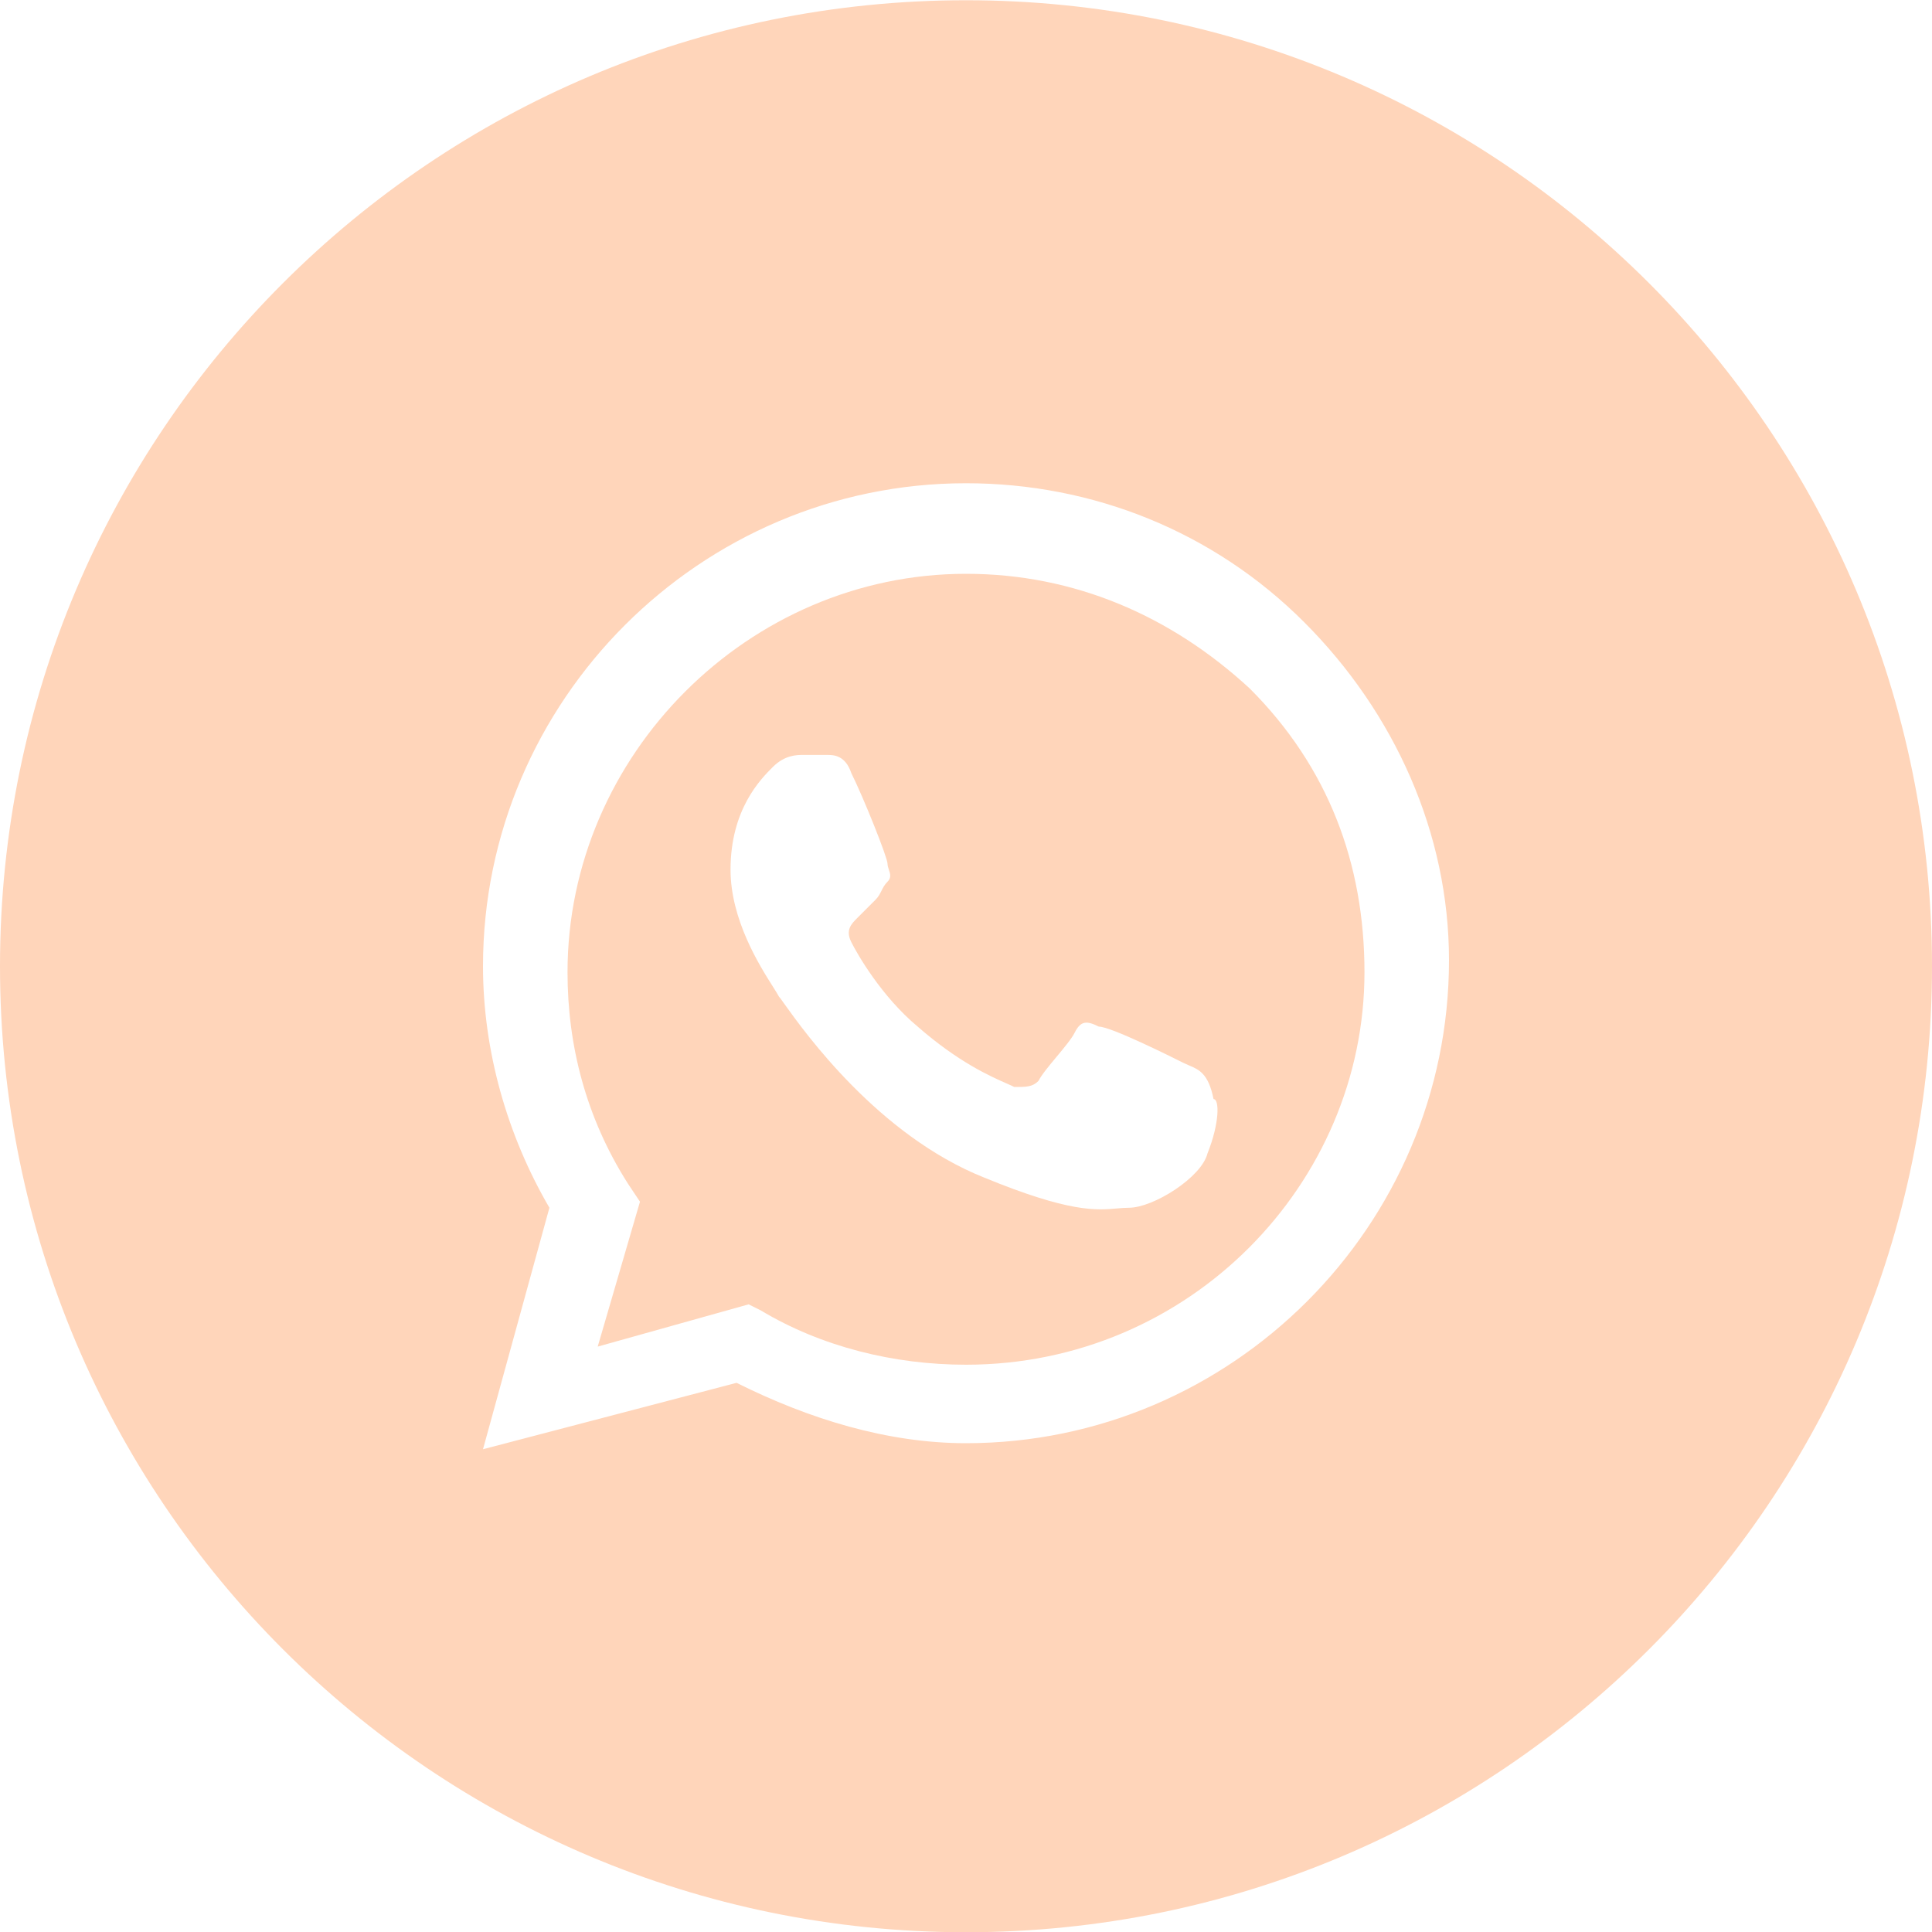
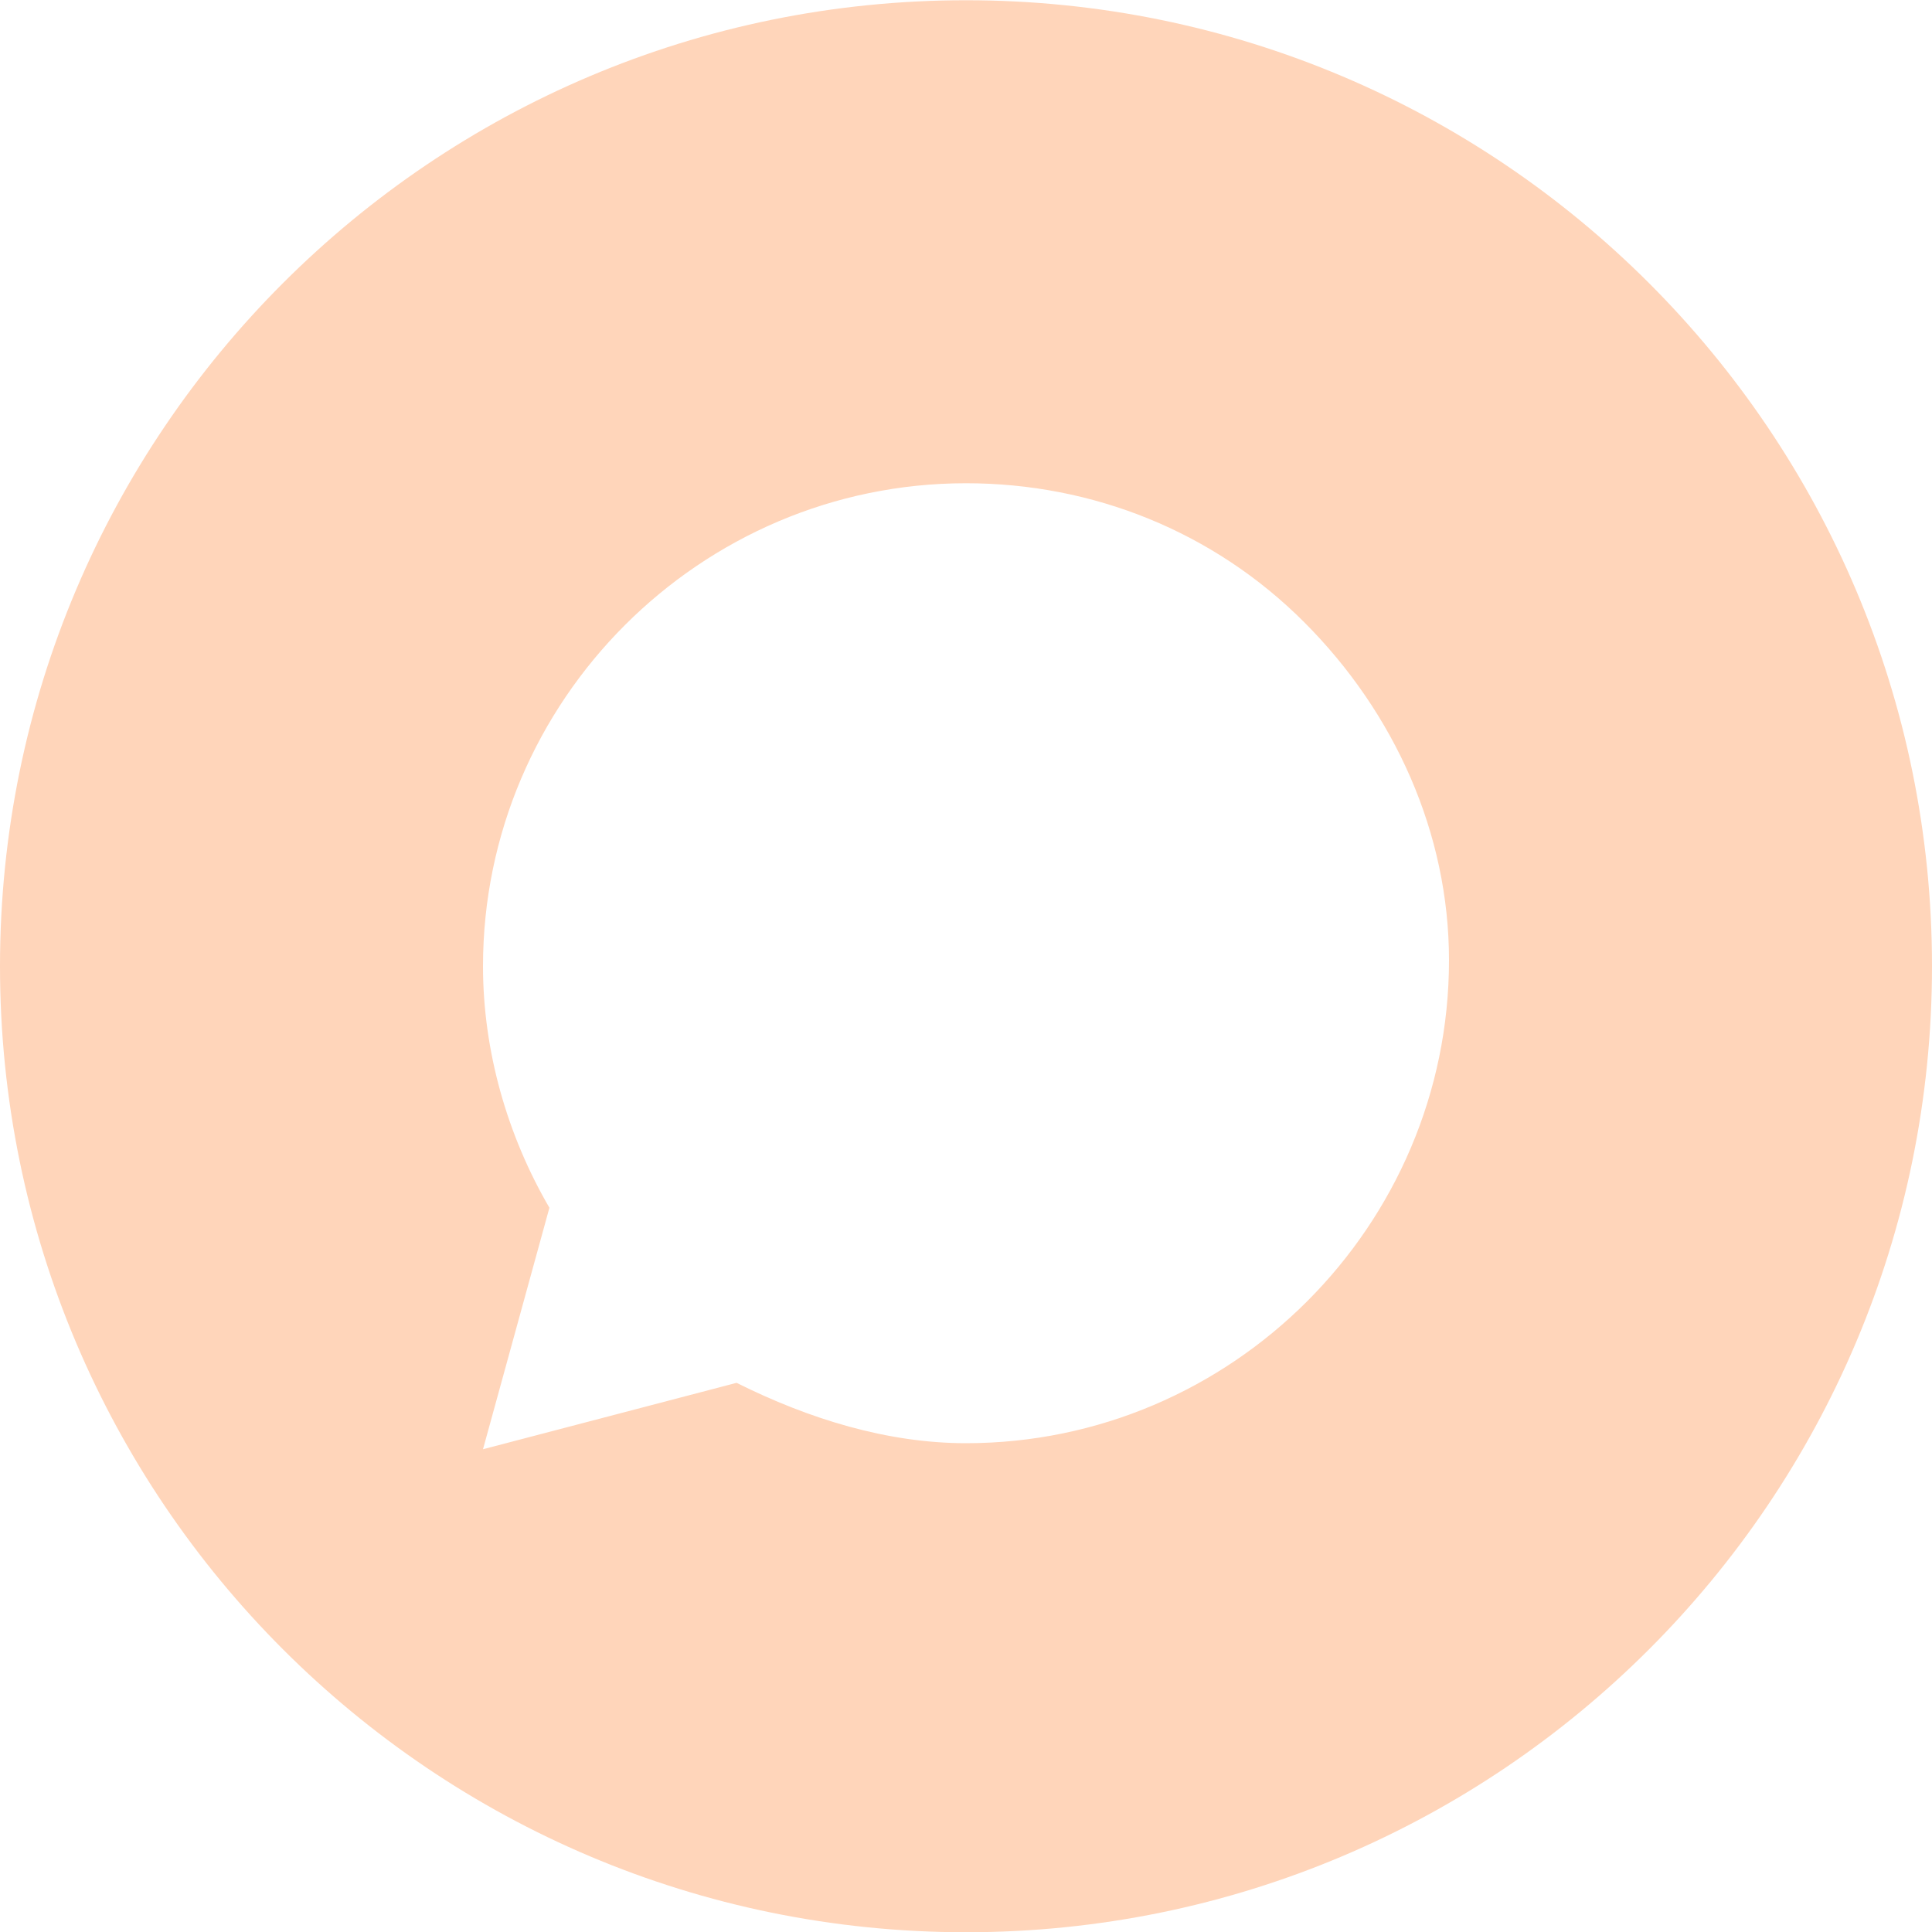
<svg xmlns="http://www.w3.org/2000/svg" width="32" height="32" viewBox="0 0 32 32" fill="none">
-   <path fill-rule="evenodd" clip-rule="evenodd" d="M12.6 21.704C13.6 22.304 14.8 22.604 16 22.604C19.7 22.604 22.6 19.604 22.6 16.104C22.6 14.304 22 12.704 20.7 11.404C19.4 10.204 17.8 9.504 16 9.504C12.4 9.504 9.4 12.504 9.4 16.104C9.4 17.304 9.7 18.504 10.4 19.604L10.6 19.904L9.9 22.304L12.4 21.604L12.6 21.704ZM18.2 17.004C18.4 17.004 19.4 17.504 19.6 17.604C19.631 17.619 19.662 17.633 19.693 17.646C19.86 17.716 20.016 17.782 20.1 18.204C20.2 18.204 20.2 18.604 20 19.104C19.9 19.504 19.1 20.004 18.7 20.004C18.632 20.004 18.567 20.01 18.498 20.016C18.158 20.046 17.712 20.085 16.3 19.504C14.547 18.803 13.332 17.104 12.991 16.627C12.943 16.559 12.912 16.516 12.9 16.504C12.883 16.47 12.848 16.416 12.803 16.344C12.582 15.995 12.1 15.234 12.1 14.404C12.1 13.404 12.6 12.904 12.8 12.704C13 12.504 13.2 12.504 13.3 12.504H13.7C13.8 12.504 14 12.504 14.1 12.804C14.3 13.204 14.7 14.204 14.7 14.304C14.7 14.337 14.711 14.371 14.722 14.404C14.745 14.471 14.767 14.537 14.7 14.604C14.65 14.654 14.625 14.704 14.6 14.754C14.575 14.804 14.55 14.854 14.5 14.904L14.2 15.204C14.1 15.304 14 15.404 14.1 15.604C14.2 15.804 14.6 16.504 15.2 17.004C15.875 17.595 16.408 17.829 16.678 17.948C16.728 17.97 16.769 17.988 16.8 18.004C17 18.004 17.1 18.004 17.2 17.904C17.25 17.804 17.375 17.654 17.5 17.504C17.625 17.354 17.75 17.204 17.8 17.104C17.9 16.904 18 16.904 18.2 17.004Z" fill="#FFD5BA" />
  <path fill-rule="evenodd" clip-rule="evenodd" d="M0 16.004C0 7.167 7.163 0.004 16 0.004C24.837 0.004 32 7.167 32 16.004C32 24.84 24.837 32.004 16 32.004C7.163 32.004 0 24.84 0 16.004ZM16 8.004C18.1 8.004 20.1 8.804 21.6 10.304C23.1 11.804 24 13.804 24 15.904C24 20.304 20.4 23.904 16 23.904C14.7 23.904 13.4 23.504 12.2 22.904L8 24.004L9.1 20.004C8.4 18.804 8 17.404 8 16.004C8 11.604 11.6 8.004 16 8.004Z" fill="#FFD5BA" />
</svg>